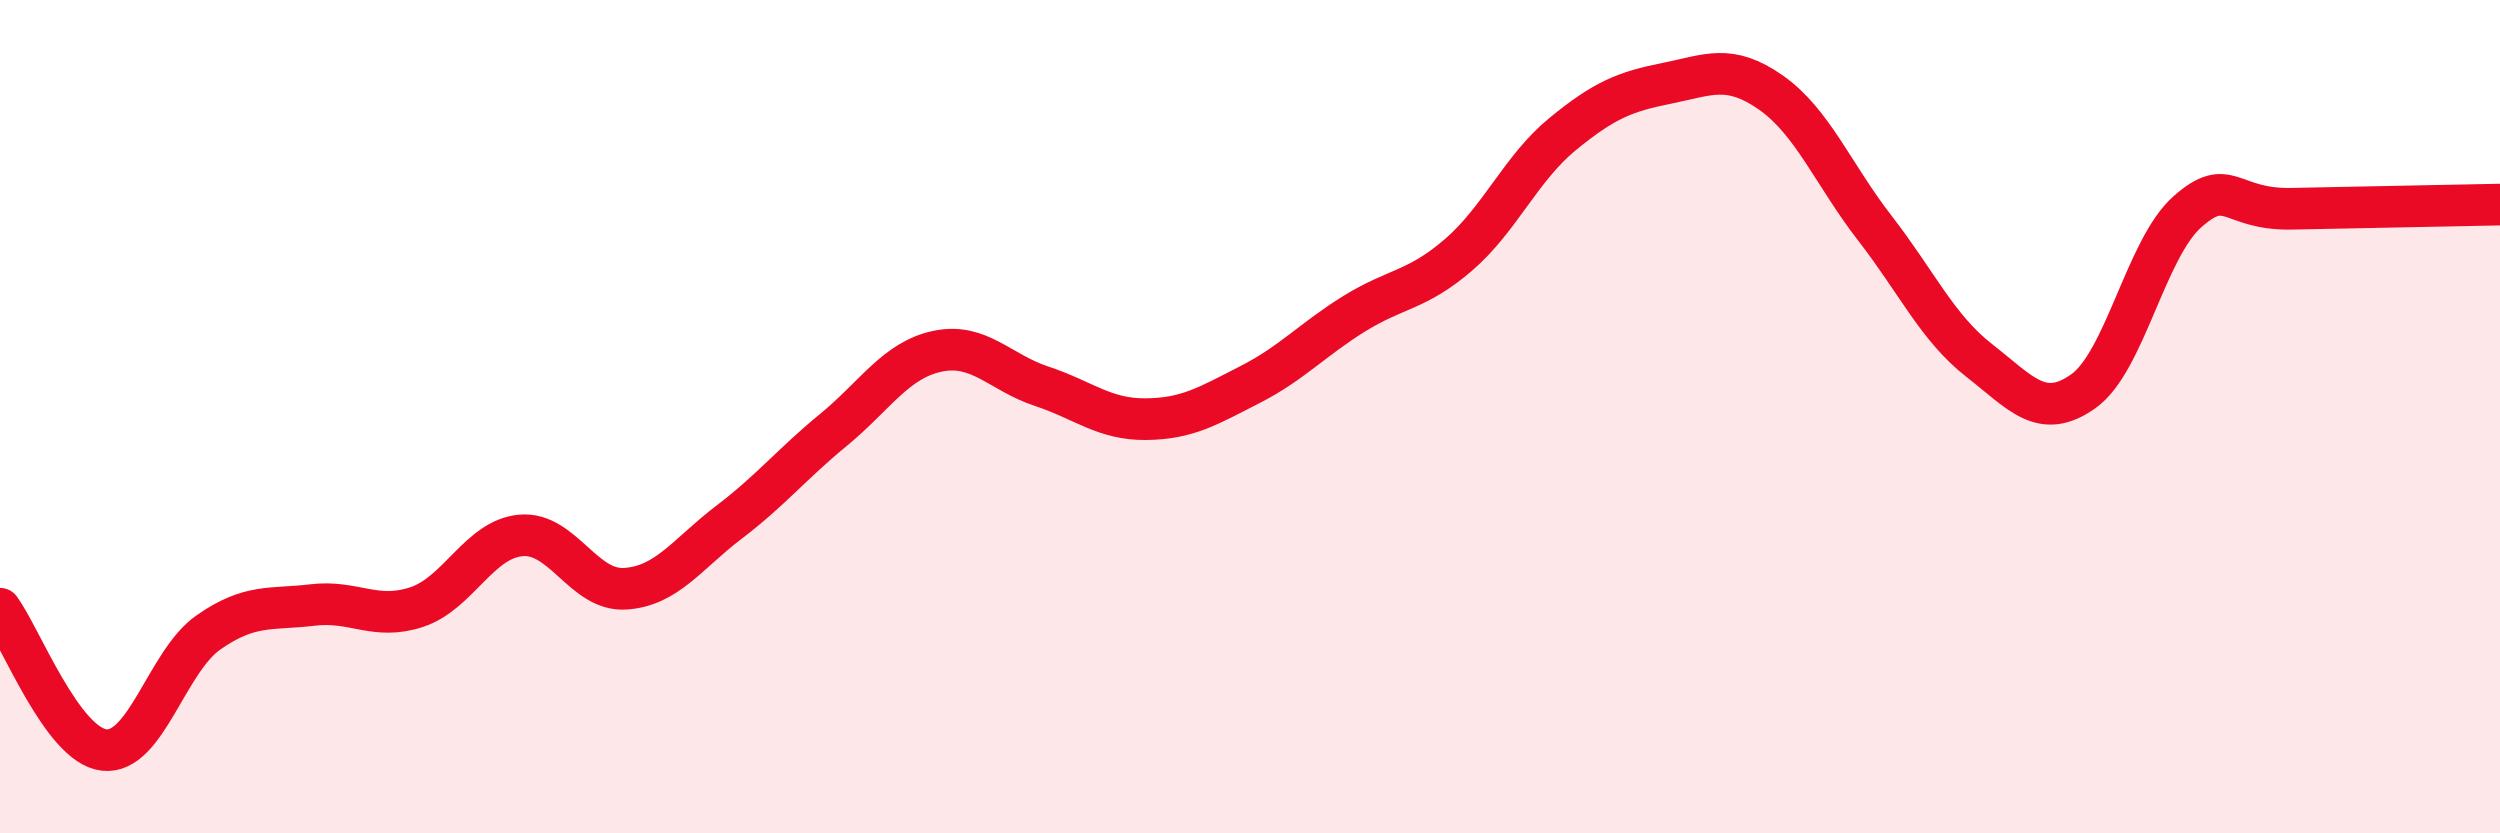
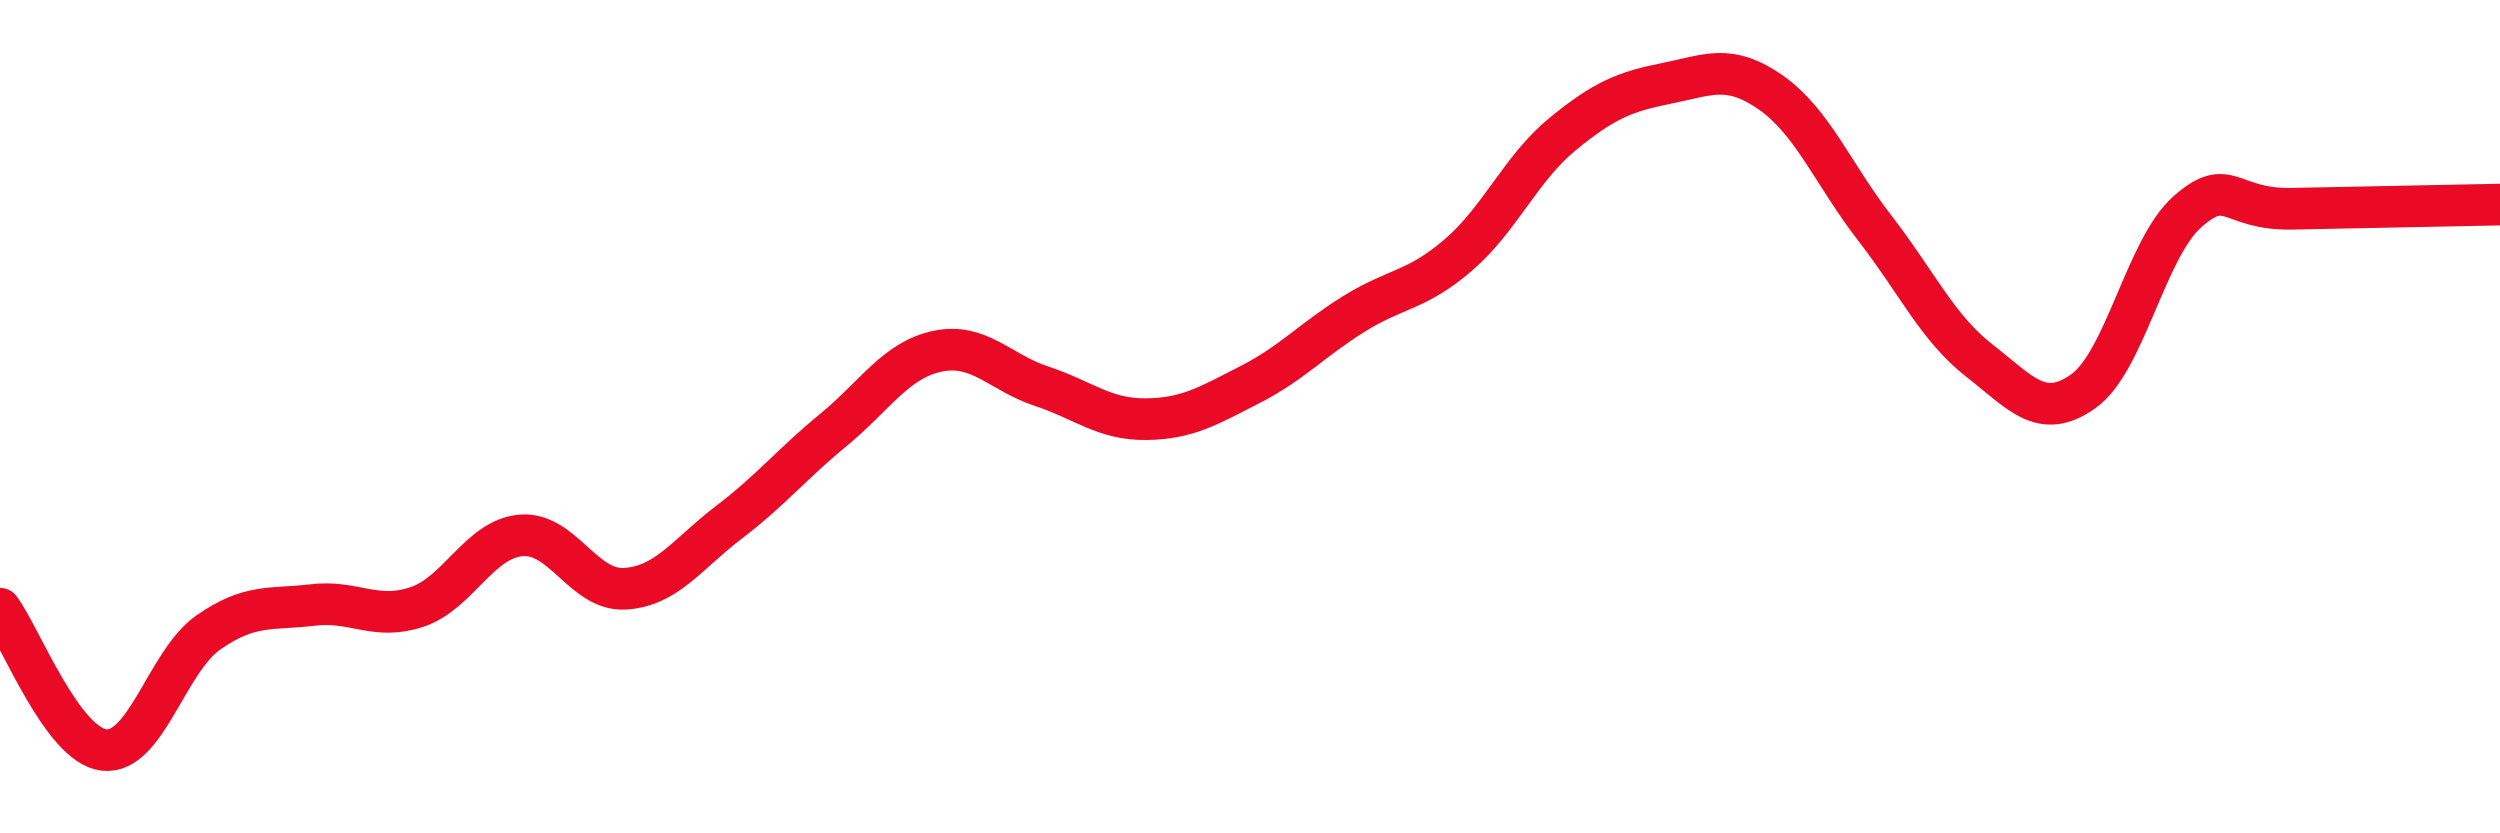
<svg xmlns="http://www.w3.org/2000/svg" width="60" height="20" viewBox="0 0 60 20">
-   <path d="M 0,14.61 C 0.5,15.29 1.5,17.89 2.5,18 C 3.5,18.11 4,15.88 5,15.18 C 6,14.48 6.5,14.64 7.5,14.52 C 8.5,14.4 9,14.9 10,14.57 C 11,14.24 11.5,12.94 12.5,12.85 C 13.5,12.76 14,14.19 15,14.13 C 16,14.07 16.5,13.29 17.5,12.53 C 18.5,11.77 19,11.14 20,10.32 C 21,9.5 21.5,8.64 22.5,8.43 C 23.5,8.22 24,8.94 25,9.27 C 26,9.6 26.5,10.07 27.5,10.06 C 28.5,10.05 29,9.74 30,9.23 C 31,8.72 31.5,8.15 32.5,7.53 C 33.5,6.91 34,6.98 35,6.12 C 36,5.26 36.5,4.04 37.5,3.22 C 38.5,2.4 39,2.2 40,2 C 41,1.8 41.5,1.52 42.5,2.22 C 43.5,2.92 44,4.19 45,5.48 C 46,6.77 46.5,7.87 47.5,8.65 C 48.5,9.43 49,10.1 50,9.39 C 51,8.68 51.5,5.96 52.5,5.08 C 53.5,4.2 53.5,5.04 55,5.01 C 56.5,4.98 59,4.93 60,4.91L60 20L0 20Z" fill="#EB0A25" opacity="0.1" stroke-linecap="round" stroke-linejoin="round" />
  <path d="M 0,14.61 C 0.5,15.29 1.5,17.89 2.5,18 C 3.5,18.11 4,15.88 5,15.18 C 6,14.48 6.5,14.64 7.5,14.52 C 8.5,14.4 9,14.9 10,14.57 C 11,14.24 11.5,12.94 12.5,12.85 C 13.5,12.76 14,14.19 15,14.13 C 16,14.07 16.5,13.29 17.5,12.53 C 18.5,11.77 19,11.14 20,10.32 C 21,9.5 21.5,8.64 22.5,8.43 C 23.5,8.22 24,8.94 25,9.27 C 26,9.6 26.5,10.07 27.5,10.06 C 28.5,10.05 29,9.74 30,9.23 C 31,8.72 31.5,8.15 32.5,7.53 C 33.5,6.91 34,6.98 35,6.12 C 36,5.26 36.5,4.04 37.5,3.22 C 38.5,2.4 39,2.2 40,2 C 41,1.8 41.5,1.52 42.5,2.22 C 43.5,2.92 44,4.19 45,5.48 C 46,6.77 46.5,7.87 47.5,8.65 C 48.5,9.43 49,10.1 50,9.39 C 51,8.68 51.5,5.96 52.5,5.08 C 53.5,4.2 53.5,5.04 55,5.01 C 56.5,4.98 59,4.93 60,4.91" stroke="#EB0A25" stroke-width="1" fill="none" stroke-linecap="round" stroke-linejoin="round" />
</svg>